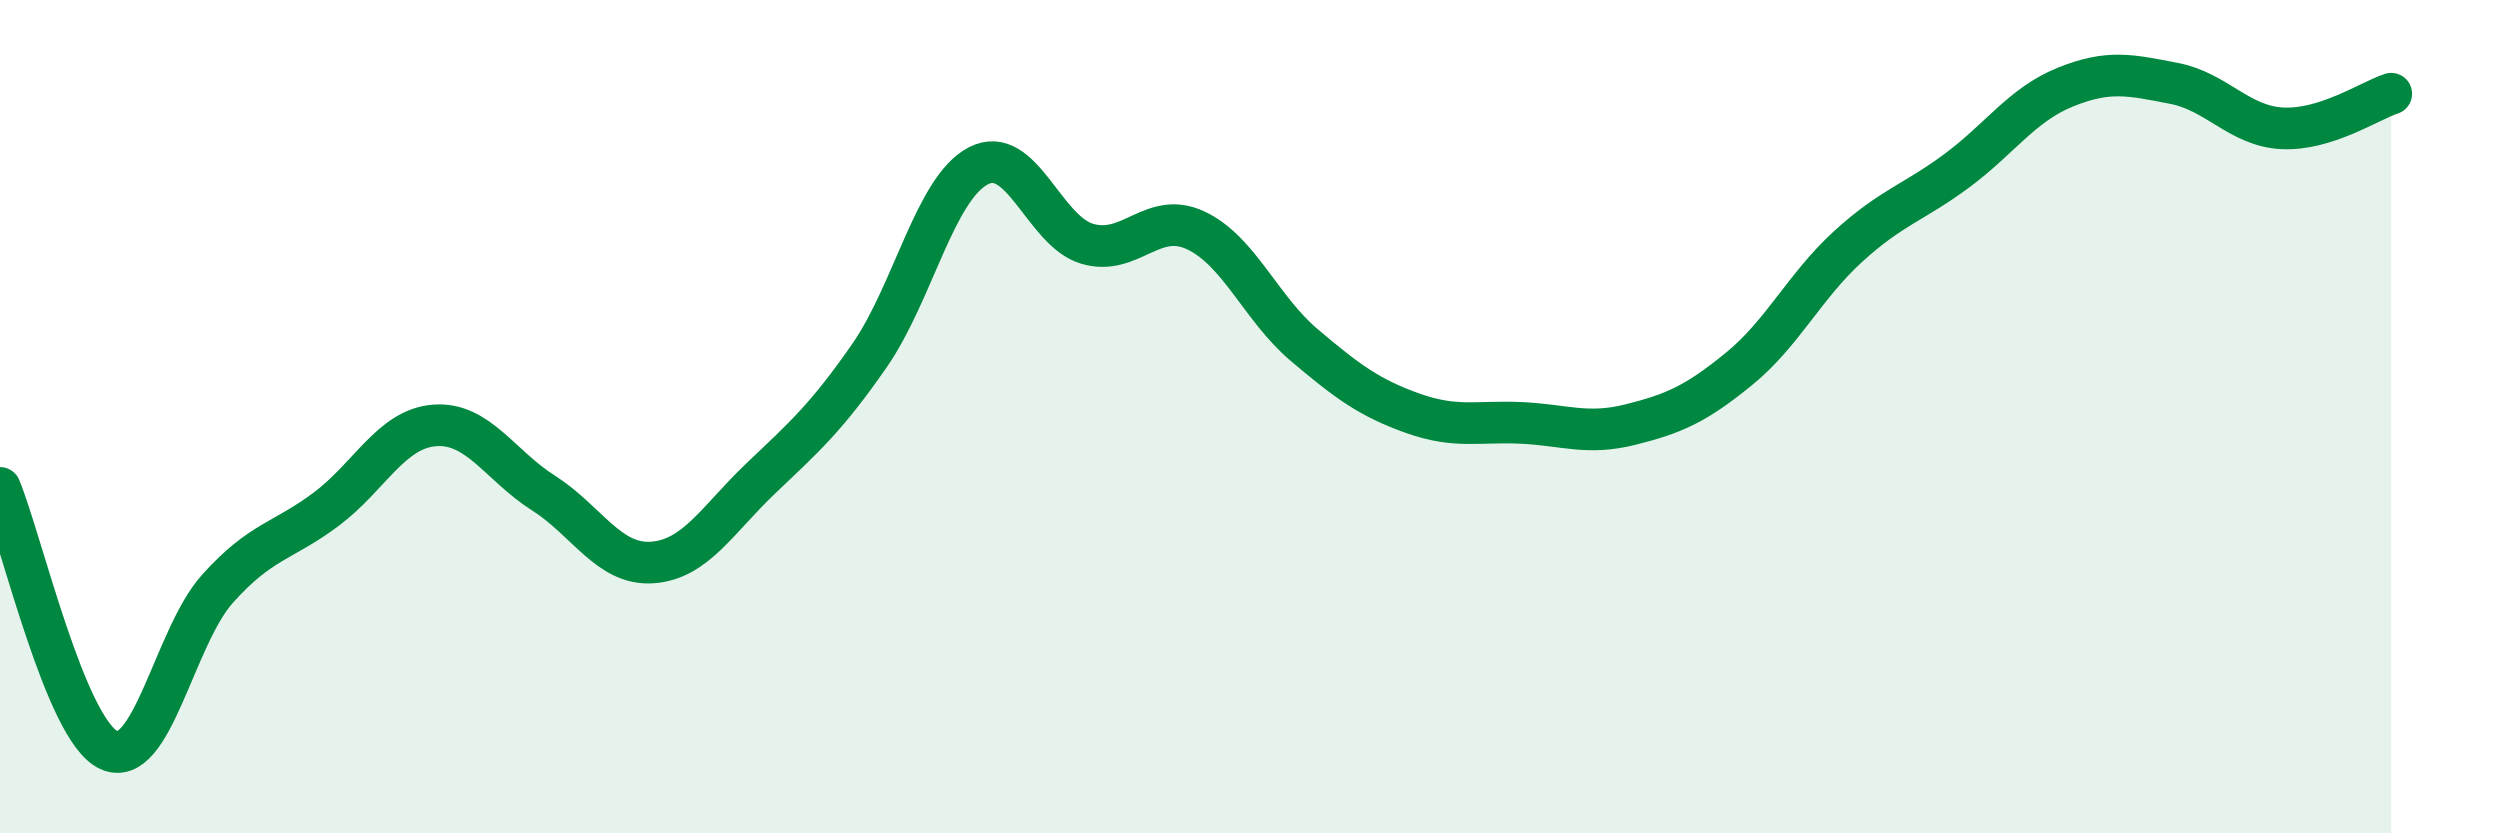
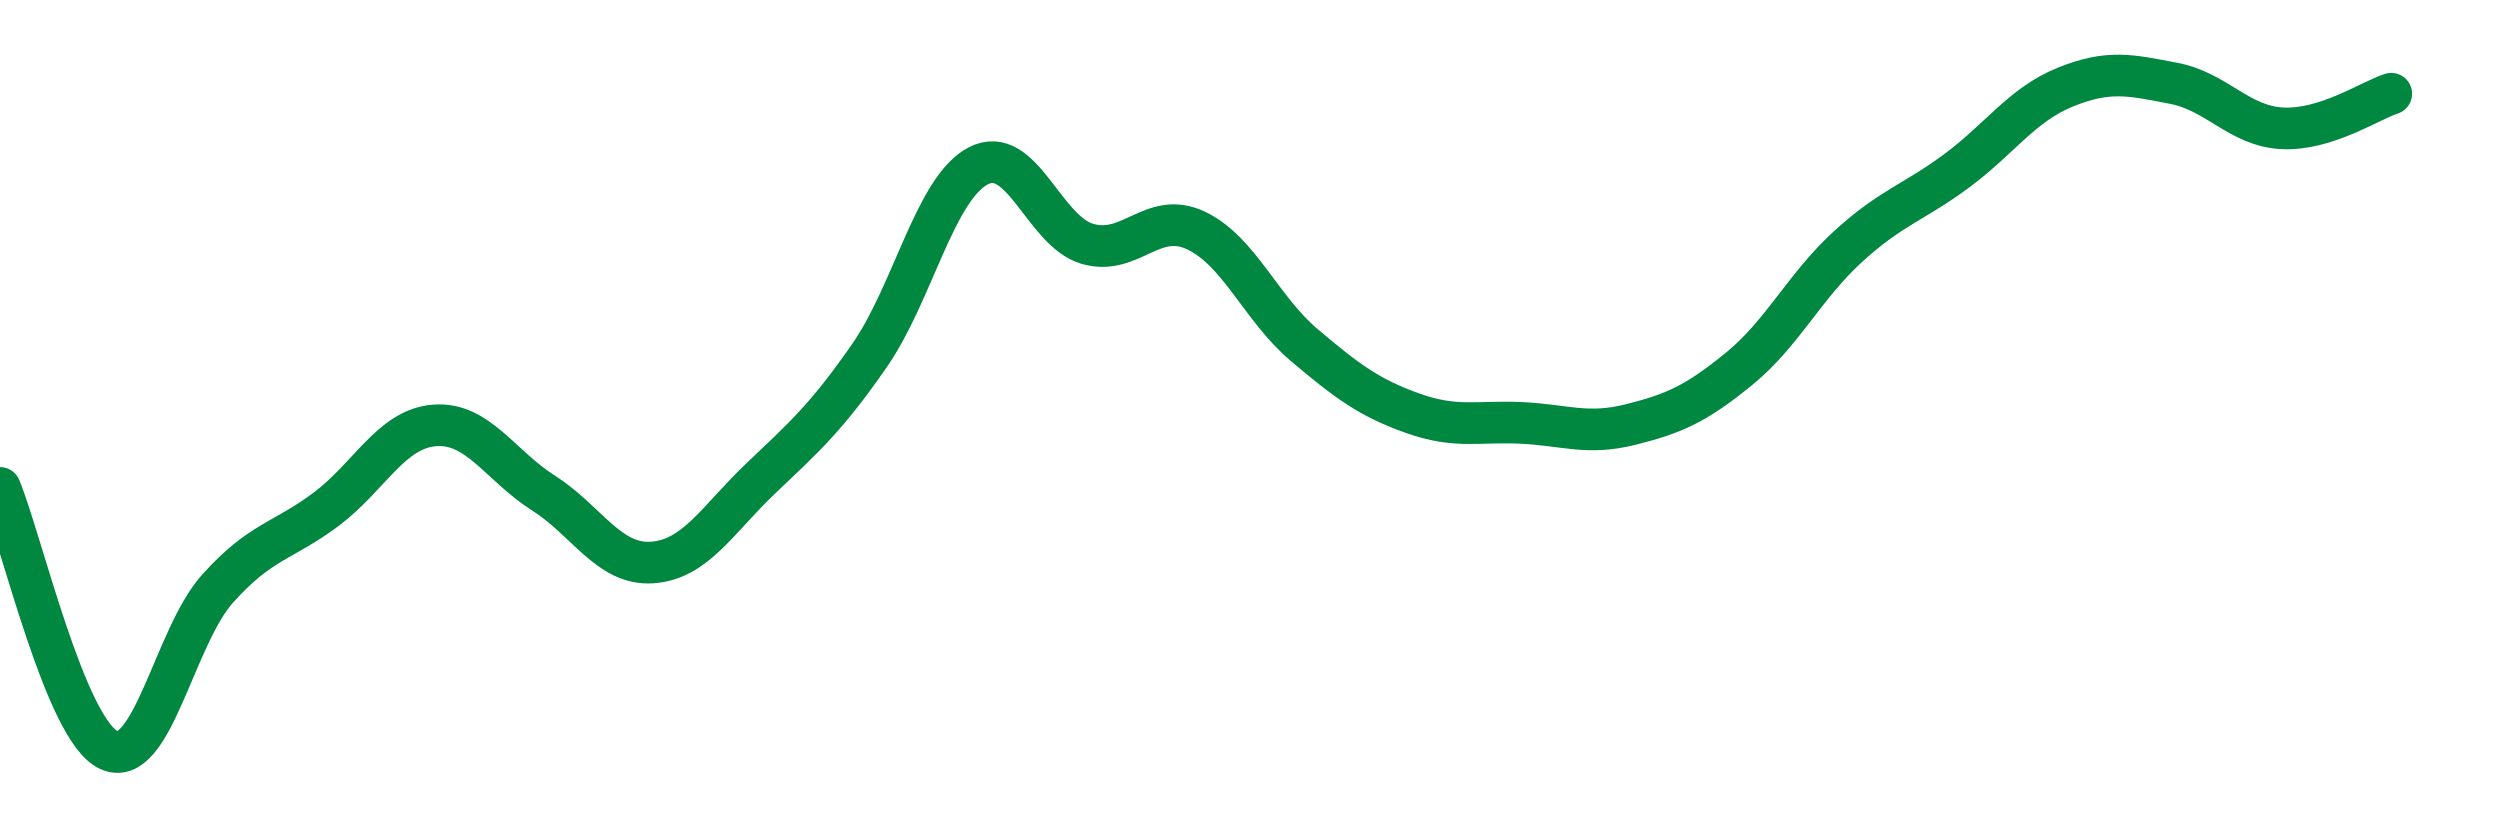
<svg xmlns="http://www.w3.org/2000/svg" width="60" height="20" viewBox="0 0 60 20">
-   <path d="M 0,11.71 C 0.52,12.97 1.57,17.52 2.61,18 C 3.65,18.48 4.18,15.29 5.22,14.13 C 6.26,12.97 6.79,13 7.83,12.22 C 8.87,11.44 9.39,10.29 10.43,10.21 C 11.47,10.13 12,11.17 13.04,11.83 C 14.08,12.49 14.61,13.57 15.65,13.5 C 16.69,13.43 17.22,12.47 18.26,11.48 C 19.3,10.49 19.83,10.03 20.87,8.53 C 21.91,7.03 22.44,4.52 23.48,3.98 C 24.52,3.44 25.05,5.54 26.09,5.85 C 27.13,6.16 27.66,5.04 28.7,5.53 C 29.74,6.02 30.26,7.4 31.3,8.28 C 32.34,9.16 32.87,9.55 33.91,9.92 C 34.95,10.29 35.48,10.1 36.52,10.15 C 37.56,10.2 38.09,10.45 39.13,10.19 C 40.17,9.93 40.7,9.7 41.74,8.85 C 42.78,8 43.31,6.87 44.35,5.92 C 45.39,4.97 45.92,4.87 46.96,4.1 C 48,3.33 48.53,2.51 49.57,2.09 C 50.61,1.67 51.13,1.8 52.17,2 C 53.21,2.2 53.74,3.03 54.78,3.08 C 55.82,3.13 56.87,2.42 57.39,2.25L57.39 20L0 20Z" fill="#008740" opacity="0.1" stroke-linecap="round" stroke-linejoin="round" />
  <path d="M 0,11.71 C 0.52,12.97 1.57,17.52 2.61,18 C 3.65,18.48 4.18,15.29 5.22,14.13 C 6.26,12.97 6.79,13 7.83,12.22 C 8.87,11.44 9.39,10.29 10.43,10.21 C 11.47,10.13 12,11.17 13.04,11.83 C 14.08,12.49 14.61,13.57 15.65,13.5 C 16.69,13.43 17.22,12.47 18.26,11.48 C 19.3,10.49 19.83,10.03 20.87,8.53 C 21.91,7.03 22.44,4.52 23.48,3.98 C 24.52,3.44 25.05,5.54 26.09,5.85 C 27.13,6.16 27.66,5.04 28.7,5.53 C 29.74,6.02 30.26,7.4 31.3,8.28 C 32.34,9.16 32.87,9.55 33.91,9.92 C 34.95,10.29 35.48,10.1 36.52,10.15 C 37.56,10.2 38.09,10.45 39.13,10.19 C 40.17,9.93 40.7,9.7 41.74,8.85 C 42.78,8 43.31,6.87 44.35,5.92 C 45.39,4.97 45.92,4.87 46.96,4.1 C 48,3.33 48.53,2.51 49.57,2.09 C 50.61,1.67 51.13,1.8 52.17,2 C 53.21,2.2 53.74,3.03 54.78,3.08 C 55.82,3.13 56.87,2.42 57.39,2.25" stroke="#008740" stroke-width="1" fill="none" stroke-linecap="round" stroke-linejoin="round" />
</svg>